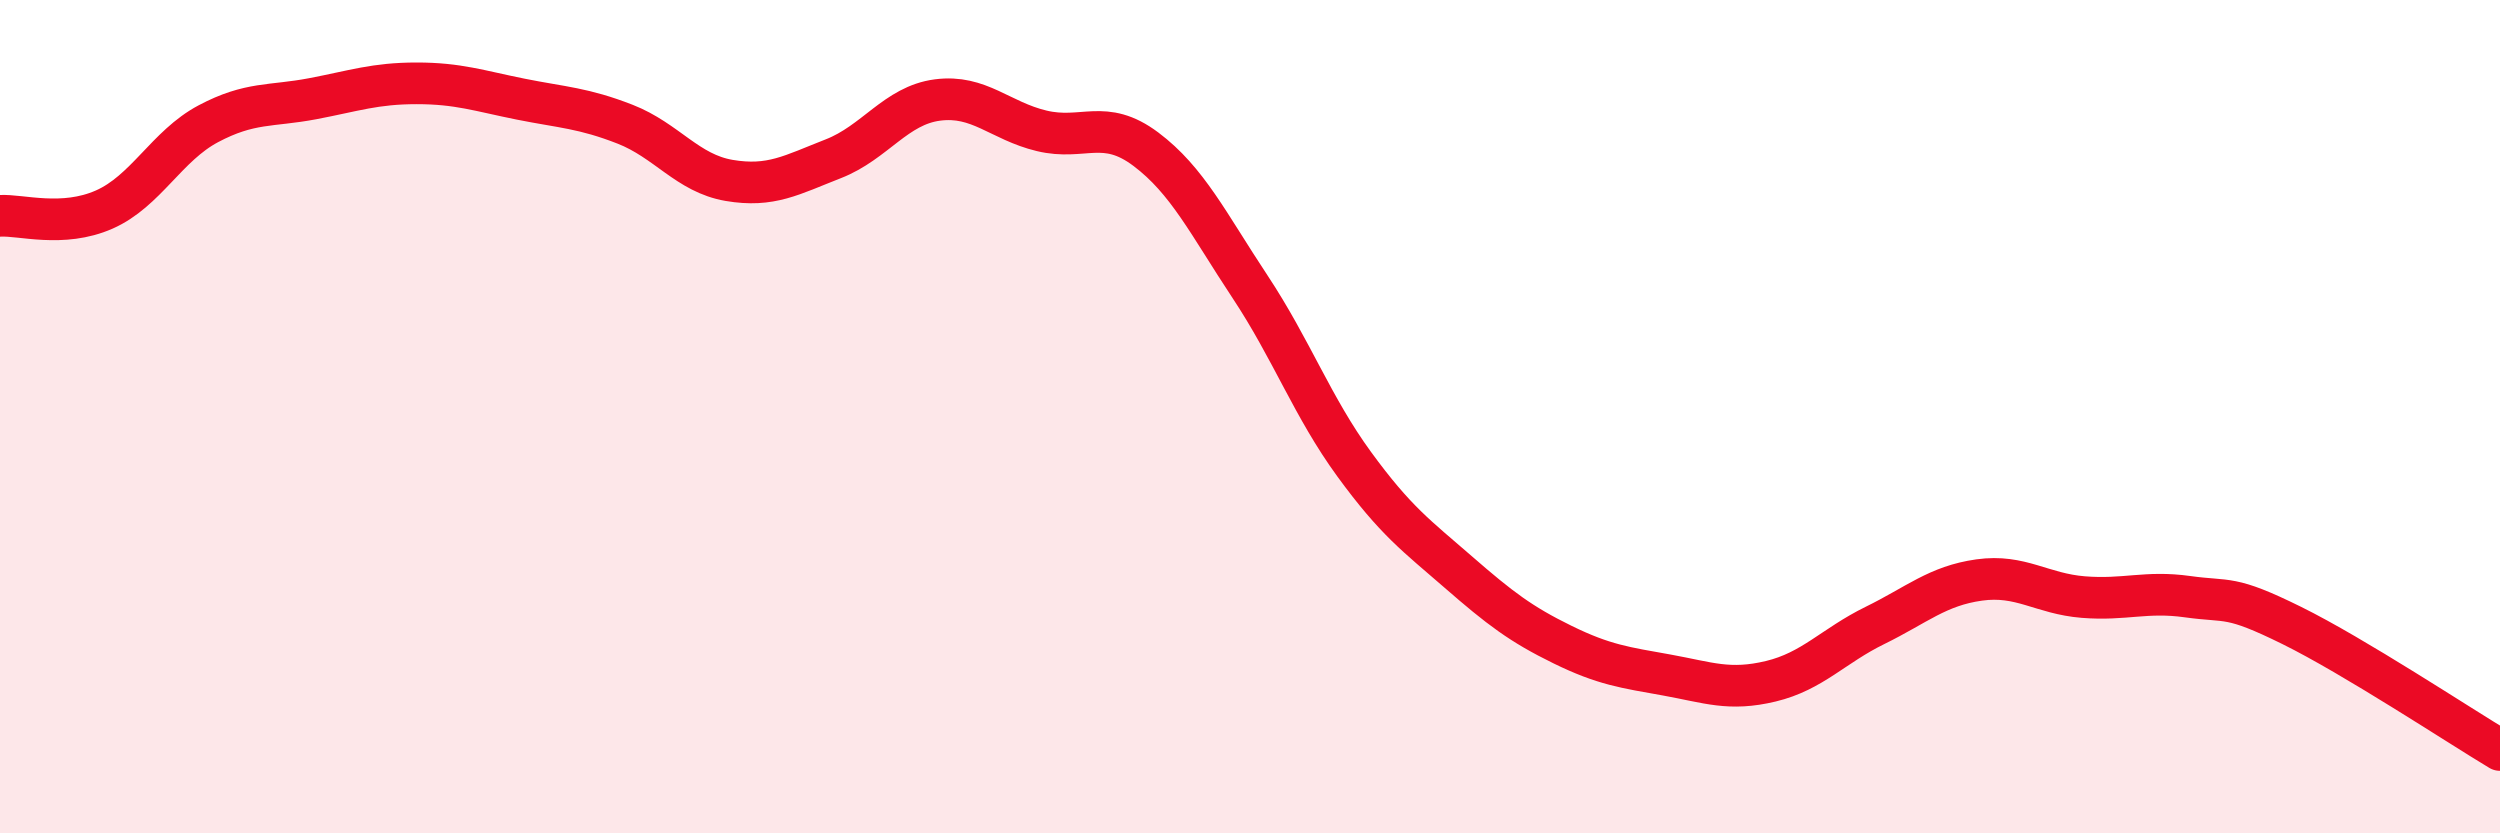
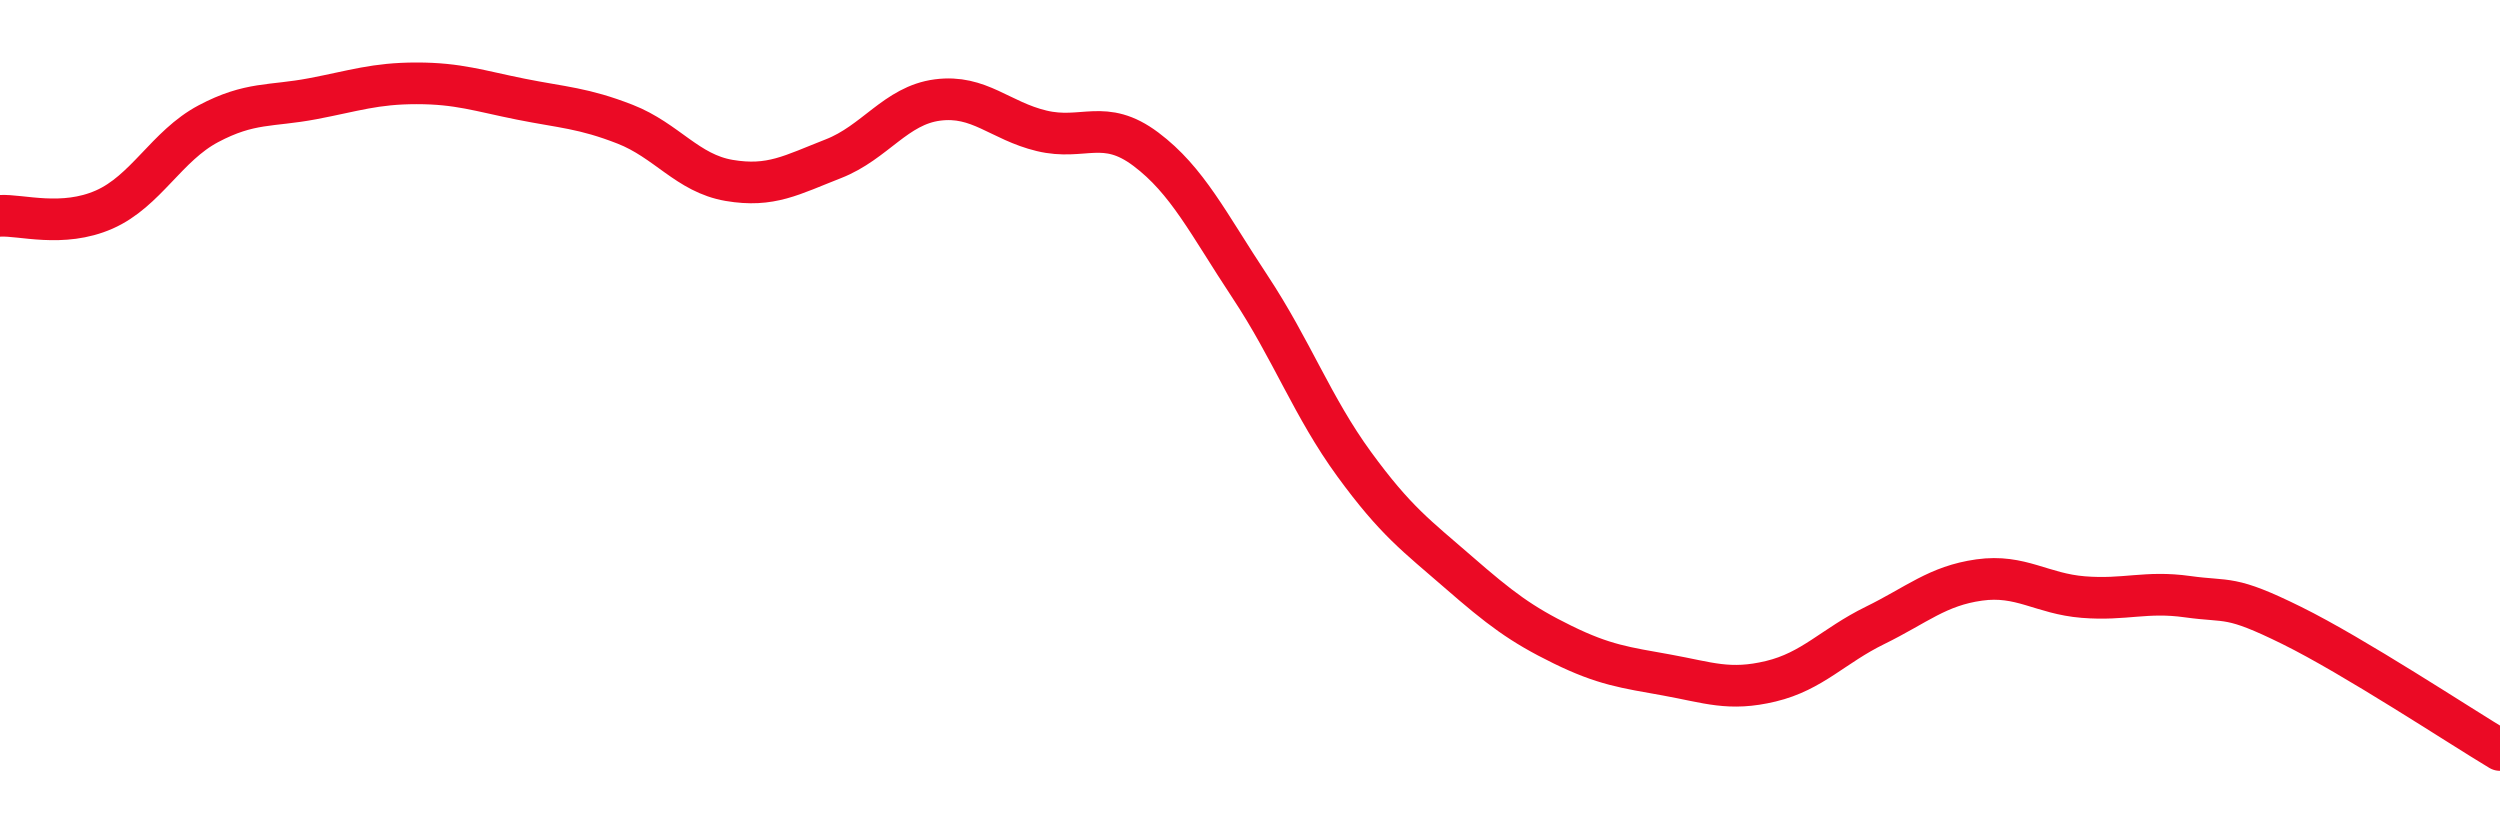
<svg xmlns="http://www.w3.org/2000/svg" width="60" height="20" viewBox="0 0 60 20">
-   <path d="M 0,5.18 C 0.5,5.15 1.5,5.47 2.5,5.03 C 3.5,4.59 4,3.5 5,2.97 C 6,2.44 6.5,2.56 7.5,2.37 C 8.5,2.18 9,2 10,2 C 11,2 11.5,2.18 12.5,2.38 C 13.5,2.58 14,2.59 15,2.98 C 16,3.37 16.5,4.16 17.5,4.33 C 18.5,4.5 19,4.2 20,3.81 C 21,3.42 21.5,2.53 22.5,2.4 C 23.5,2.27 24,2.9 25,3.14 C 26,3.38 26.5,2.83 27.5,3.58 C 28.5,4.33 29,5.37 30,6.88 C 31,8.39 31.5,9.77 32.5,11.14 C 33.5,12.51 34,12.86 35,13.73 C 36,14.6 36.5,14.98 37.5,15.47 C 38.5,15.96 39,16.02 40,16.2 C 41,16.38 41.5,16.59 42.5,16.35 C 43.5,16.11 44,15.5 45,15.01 C 46,14.52 46.5,14.06 47.5,13.92 C 48.5,13.78 49,14.25 50,14.33 C 51,14.41 51.5,14.18 52.5,14.32 C 53.5,14.46 53.5,14.27 55,15.01 C 56.5,15.75 59,17.4 60,18L60 20L0 20Z" fill="#EB0A25" opacity="0.1" stroke-linecap="round" stroke-linejoin="round" />
  <path d="M 0,5.18 C 0.5,5.15 1.5,5.47 2.5,5.03 C 3.5,4.59 4,3.5 5,2.97 C 6,2.44 6.5,2.56 7.5,2.37 C 8.5,2.18 9,2 10,2 C 11,2 11.5,2.18 12.5,2.38 C 13.5,2.58 14,2.59 15,2.98 C 16,3.37 16.5,4.16 17.5,4.33 C 18.5,4.5 19,4.2 20,3.81 C 21,3.42 21.5,2.53 22.5,2.4 C 23.5,2.27 24,2.9 25,3.14 C 26,3.38 26.5,2.83 27.5,3.58 C 28.5,4.33 29,5.37 30,6.88 C 31,8.39 31.5,9.77 32.5,11.14 C 33.5,12.51 34,12.86 35,13.73 C 36,14.6 36.5,14.98 37.5,15.47 C 38.5,15.96 39,16.02 40,16.2 C 41,16.38 41.5,16.59 42.5,16.35 C 43.5,16.11 44,15.5 45,15.01 C 46,14.52 46.5,14.06 47.5,13.92 C 48.5,13.78 49,14.25 50,14.33 C 51,14.41 51.5,14.18 52.5,14.32 C 53.5,14.46 53.5,14.27 55,15.01 C 56.5,15.75 59,17.4 60,18" stroke="#EB0A25" stroke-width="1" fill="none" stroke-linecap="round" stroke-linejoin="round" />
</svg>